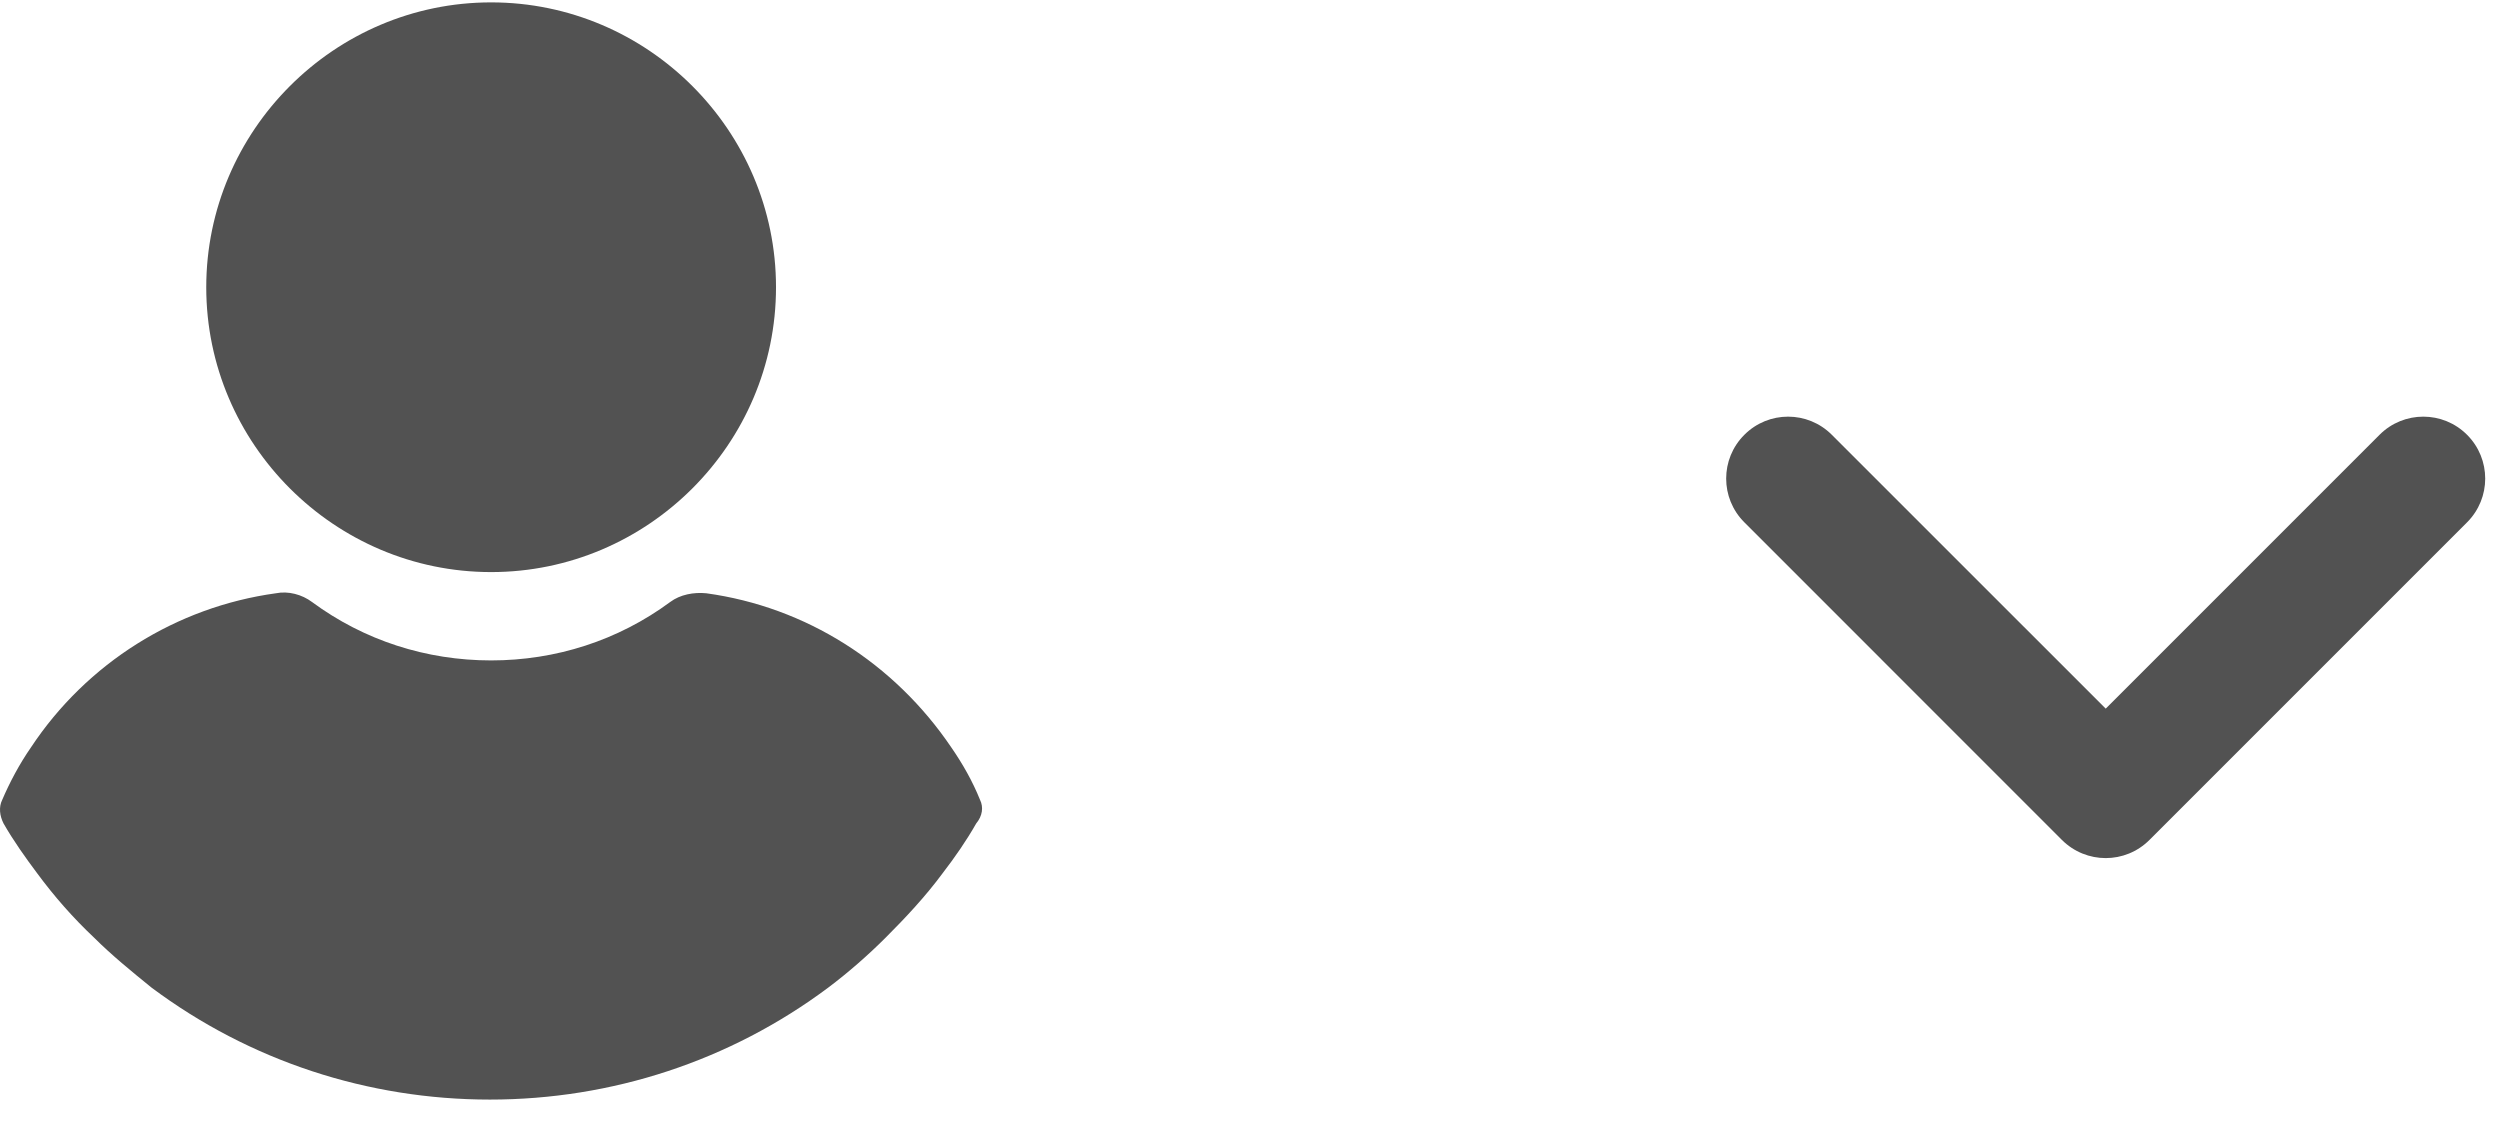
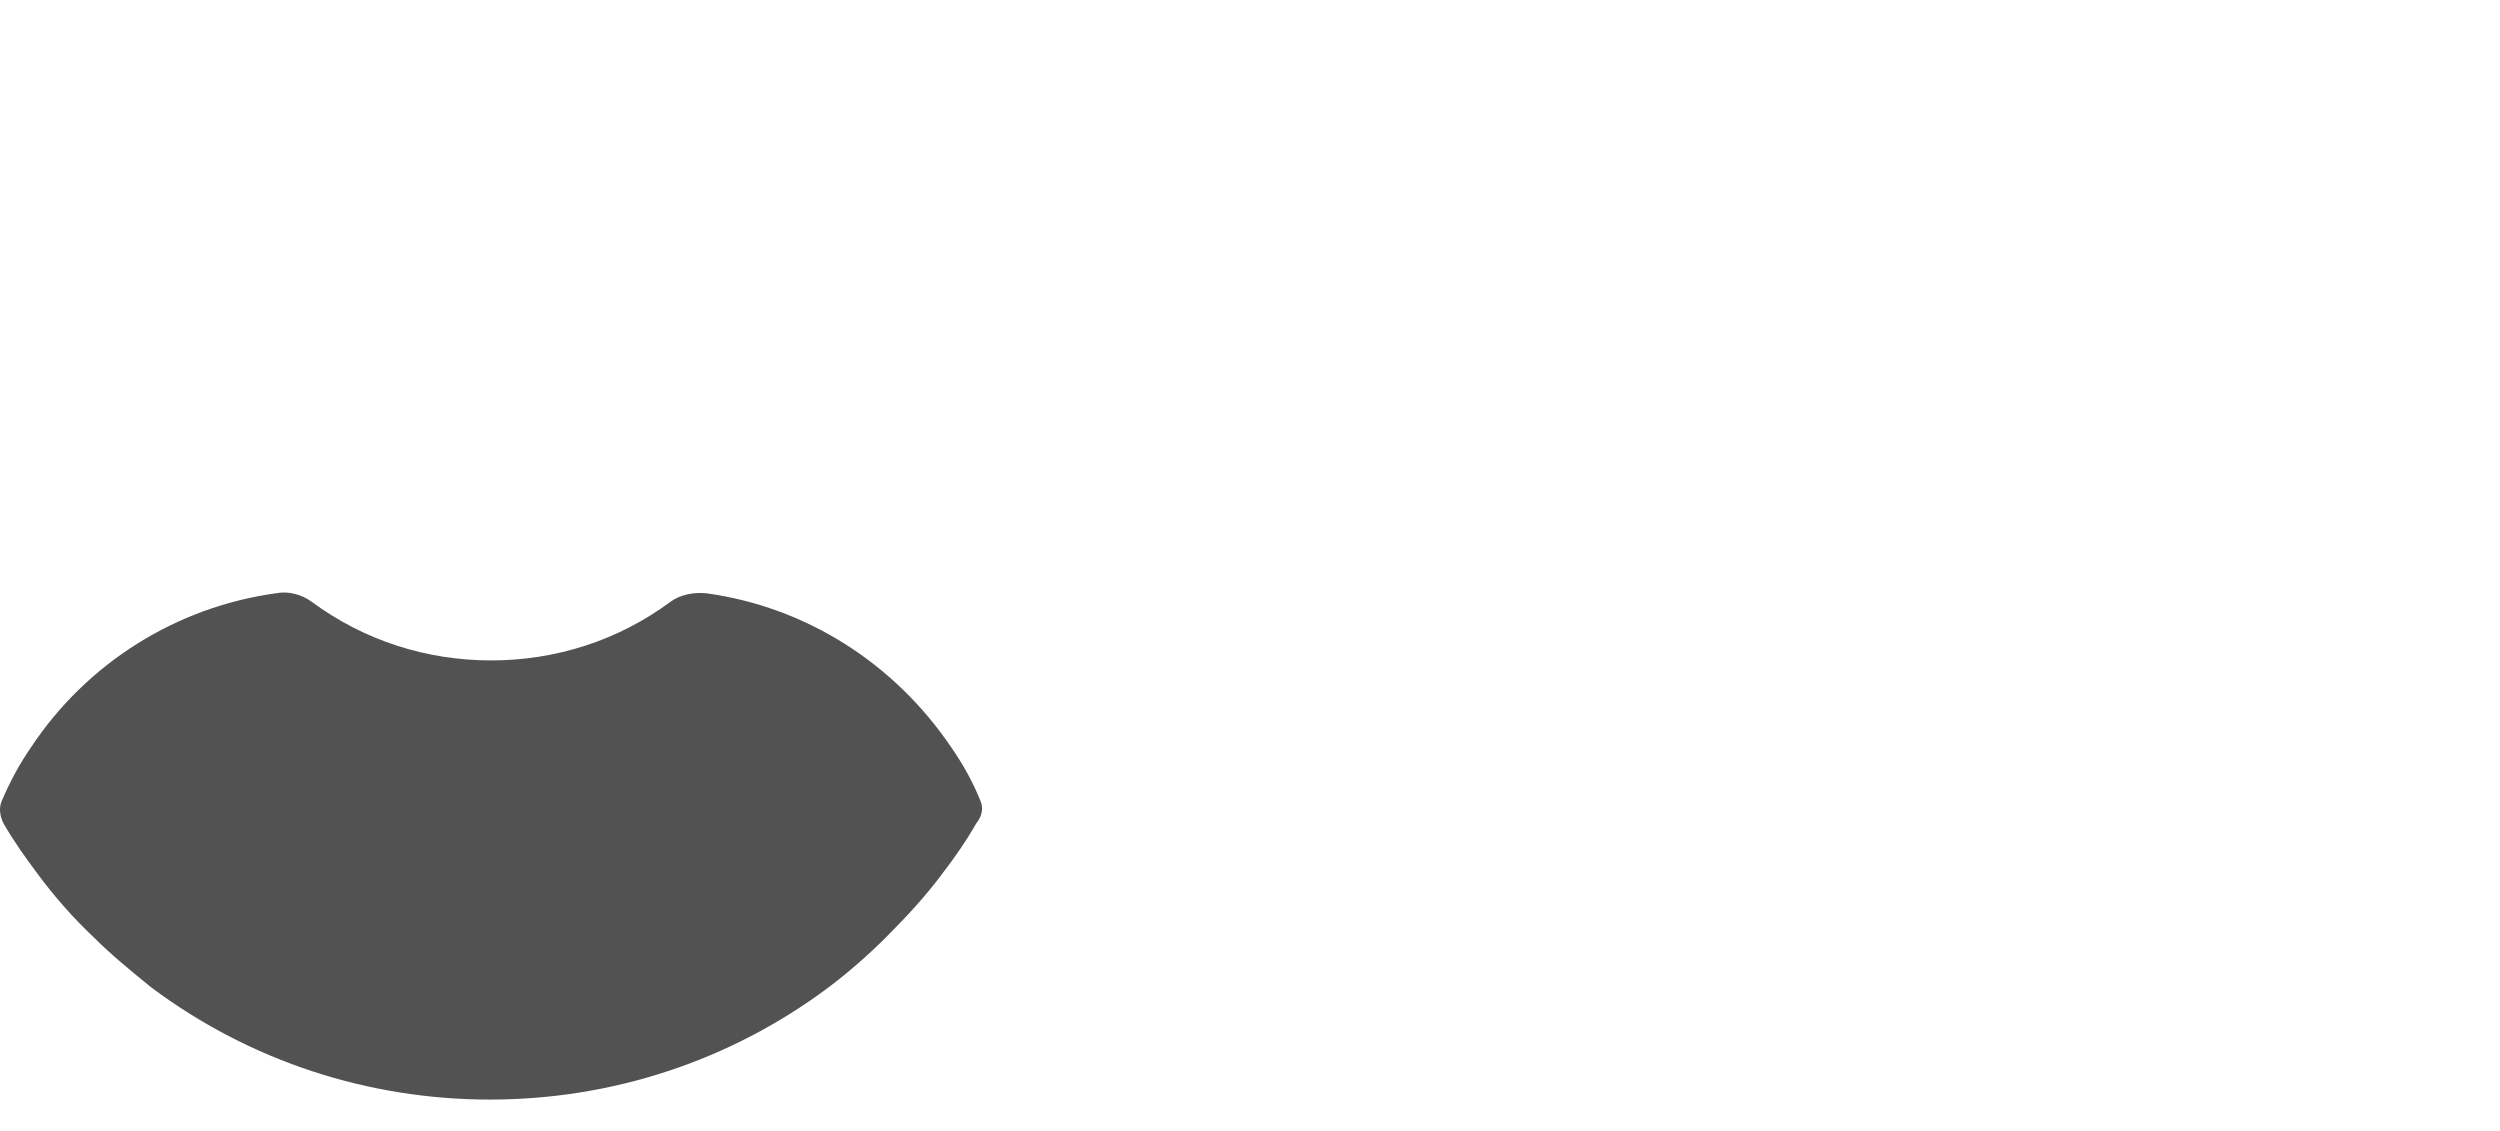
<svg xmlns="http://www.w3.org/2000/svg" width="42" height="19" viewBox="0 0 42 19" fill="none">
-   <path fill-rule="evenodd" clip-rule="evenodd" d="M8.251 9.611C10.884 9.611 13.037 7.459 13.037 4.826C13.037 2.193 10.884 0.04 8.251 0.04C5.618 0.04 3.465 2.193 3.465 4.826C3.465 7.459 5.618 9.611 8.251 9.611Z" fill="#525252" />
  <path fill-rule="evenodd" clip-rule="evenodd" d="M16.464 13.436C16.338 13.123 16.171 12.83 15.983 12.558C15.022 11.137 13.538 10.197 11.866 9.967C11.657 9.946 11.427 9.988 11.26 10.113C10.382 10.761 9.337 11.095 8.251 11.095C7.164 11.095 6.119 10.761 5.241 10.113C5.074 9.988 4.844 9.925 4.635 9.967C2.964 10.197 1.459 11.137 0.519 12.558C0.33 12.83 0.163 13.143 0.038 13.436C-0.025 13.561 -0.004 13.708 0.059 13.833C0.226 14.126 0.435 14.418 0.623 14.669C0.916 15.066 1.229 15.421 1.584 15.756C1.877 16.048 2.211 16.32 2.546 16.592C4.197 17.825 6.182 18.473 8.23 18.473C10.278 18.473 12.263 17.825 13.914 16.592C14.248 16.341 14.583 16.048 14.875 15.756C15.21 15.421 15.544 15.066 15.837 14.669C16.046 14.397 16.234 14.126 16.401 13.833C16.505 13.708 16.526 13.561 16.464 13.436Z" fill="#525252" />
-   <path fill-rule="evenodd" clip-rule="evenodd" d="M35.376 14.416C35.11 14.416 34.844 14.314 34.64 14.111L29.305 8.775C28.898 8.369 28.898 7.711 29.305 7.305C29.711 6.898 30.369 6.898 30.775 7.305L35.376 11.905L39.976 7.305C40.382 6.898 41.041 6.898 41.447 7.305C41.853 7.711 41.853 8.369 41.447 8.775L36.111 14.111C35.908 14.314 35.642 14.416 35.376 14.416" fill="#525252" />
</svg>